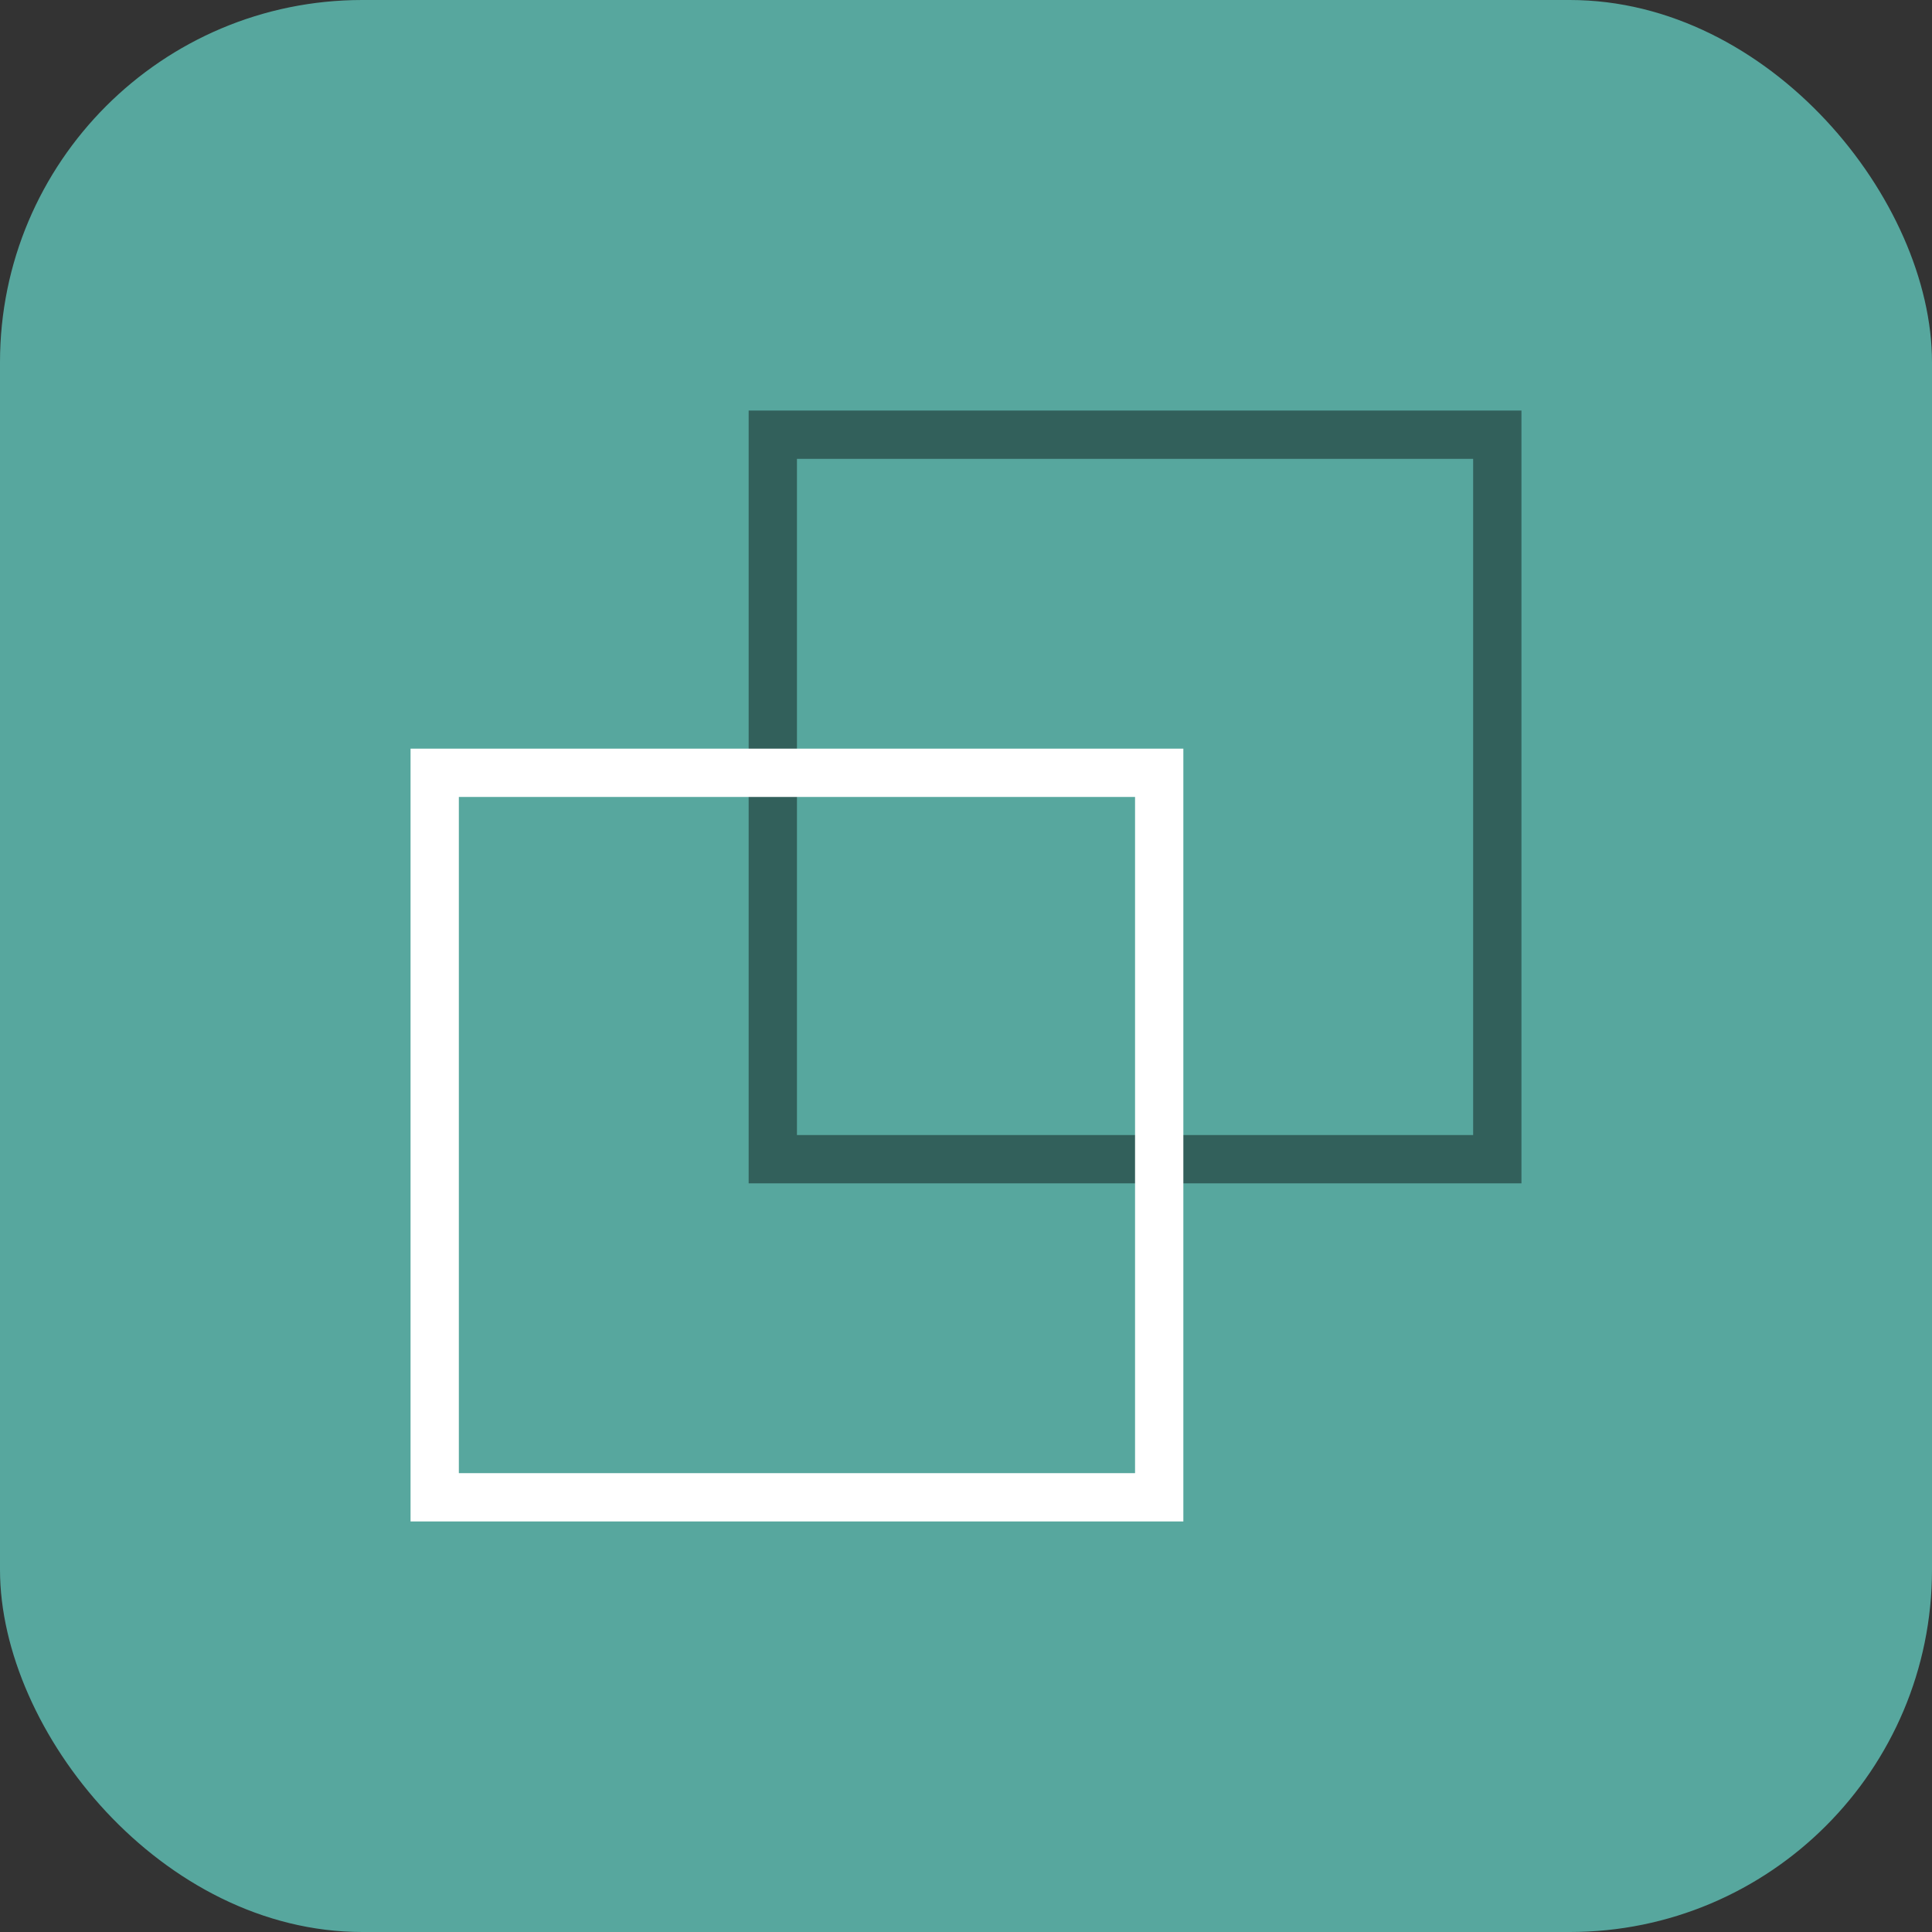
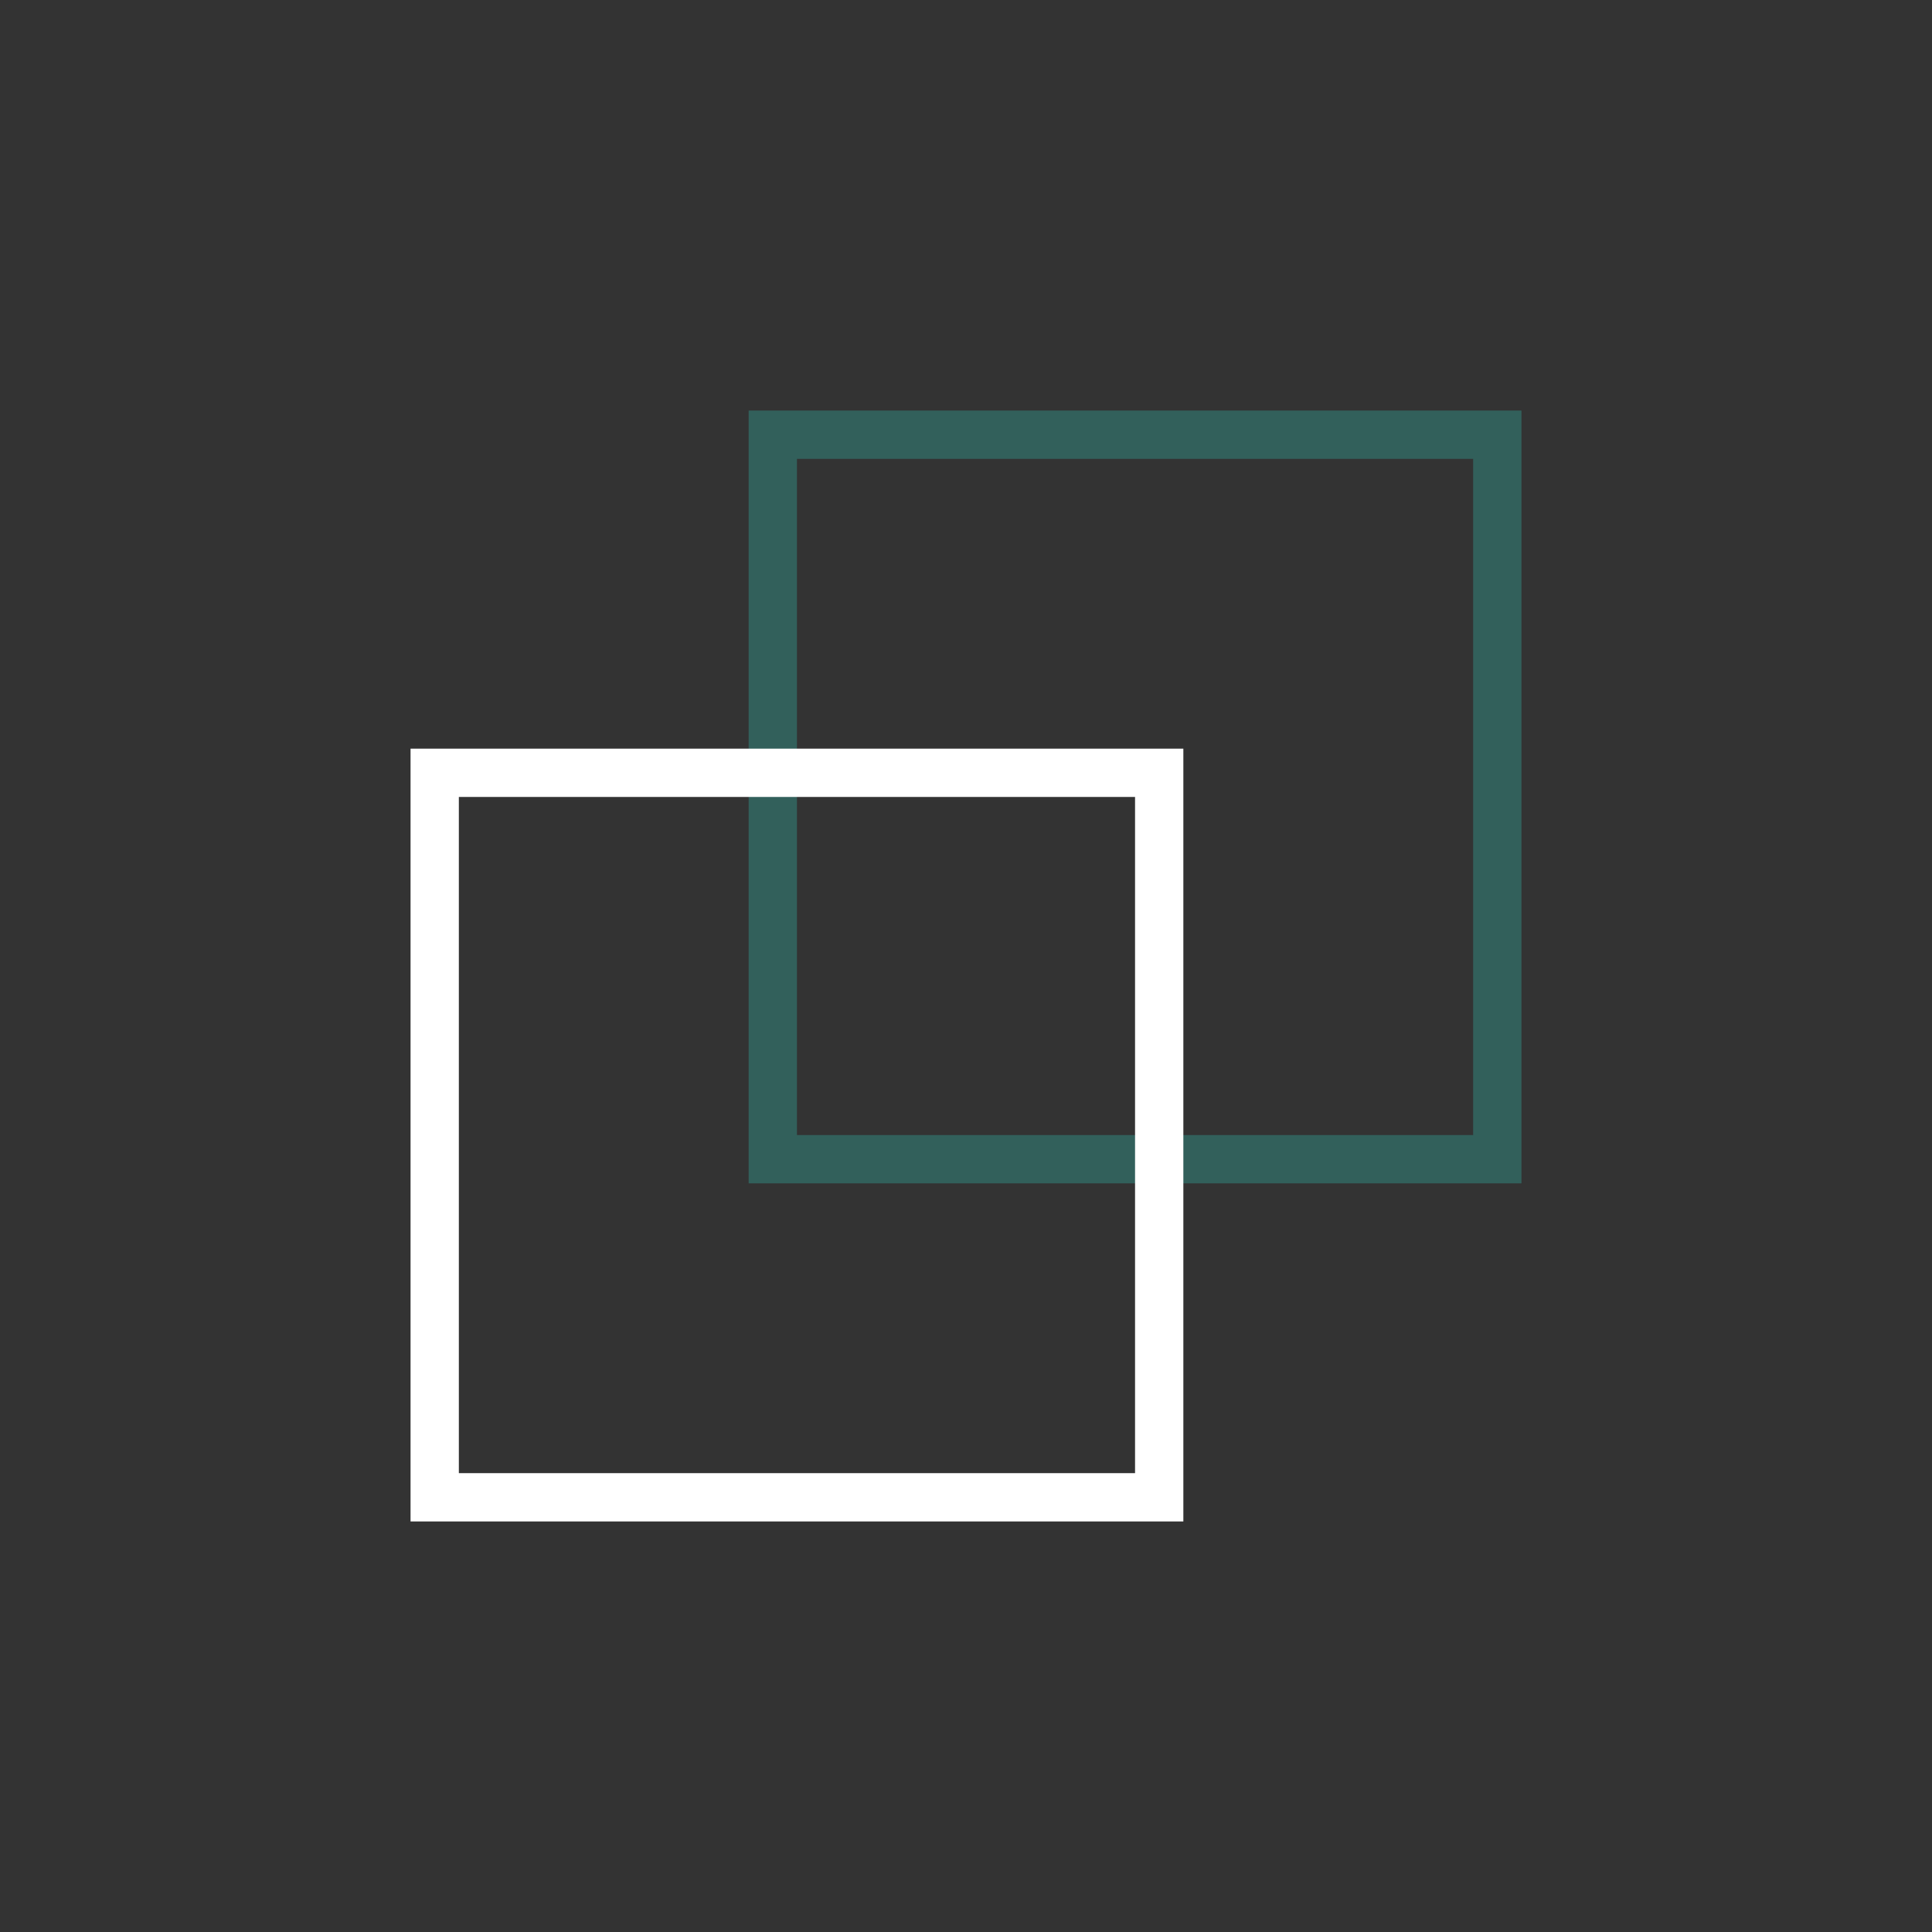
<svg xmlns="http://www.w3.org/2000/svg" width="80px" height="80px" viewBox="0 0 80 80" version="1.1">
  <rect x="0" y="0" width="80" height="80" fill="#333333" stroke="none" />
  <title>unite</title>
  <g id="Page-1" stroke="none" stroke-width="1" fill="none" fill-rule="evenodd">
    <g id="ICONES" transform="translate(-234, -740)">
      <g id="unite" transform="translate(234, 740)">
        <g id="Group-6-Copy" fill="#57A79E">
-           <rect id="State-Copy" x="0" y="0" width="80" height="80" rx="15" />
-         </g>
+           </g>
        <g id="path-unite" transform="translate(18, 18)" stroke-width="2">
          <rect id="Rectangle" stroke="#32605B" x="14" y="0" width="30" height="30" />
          <rect id="Rectangle" stroke="#FFFFFF" x="0" y="14" width="30" height="30" />
        </g>
      </g>
    </g>
  </g>
</svg>